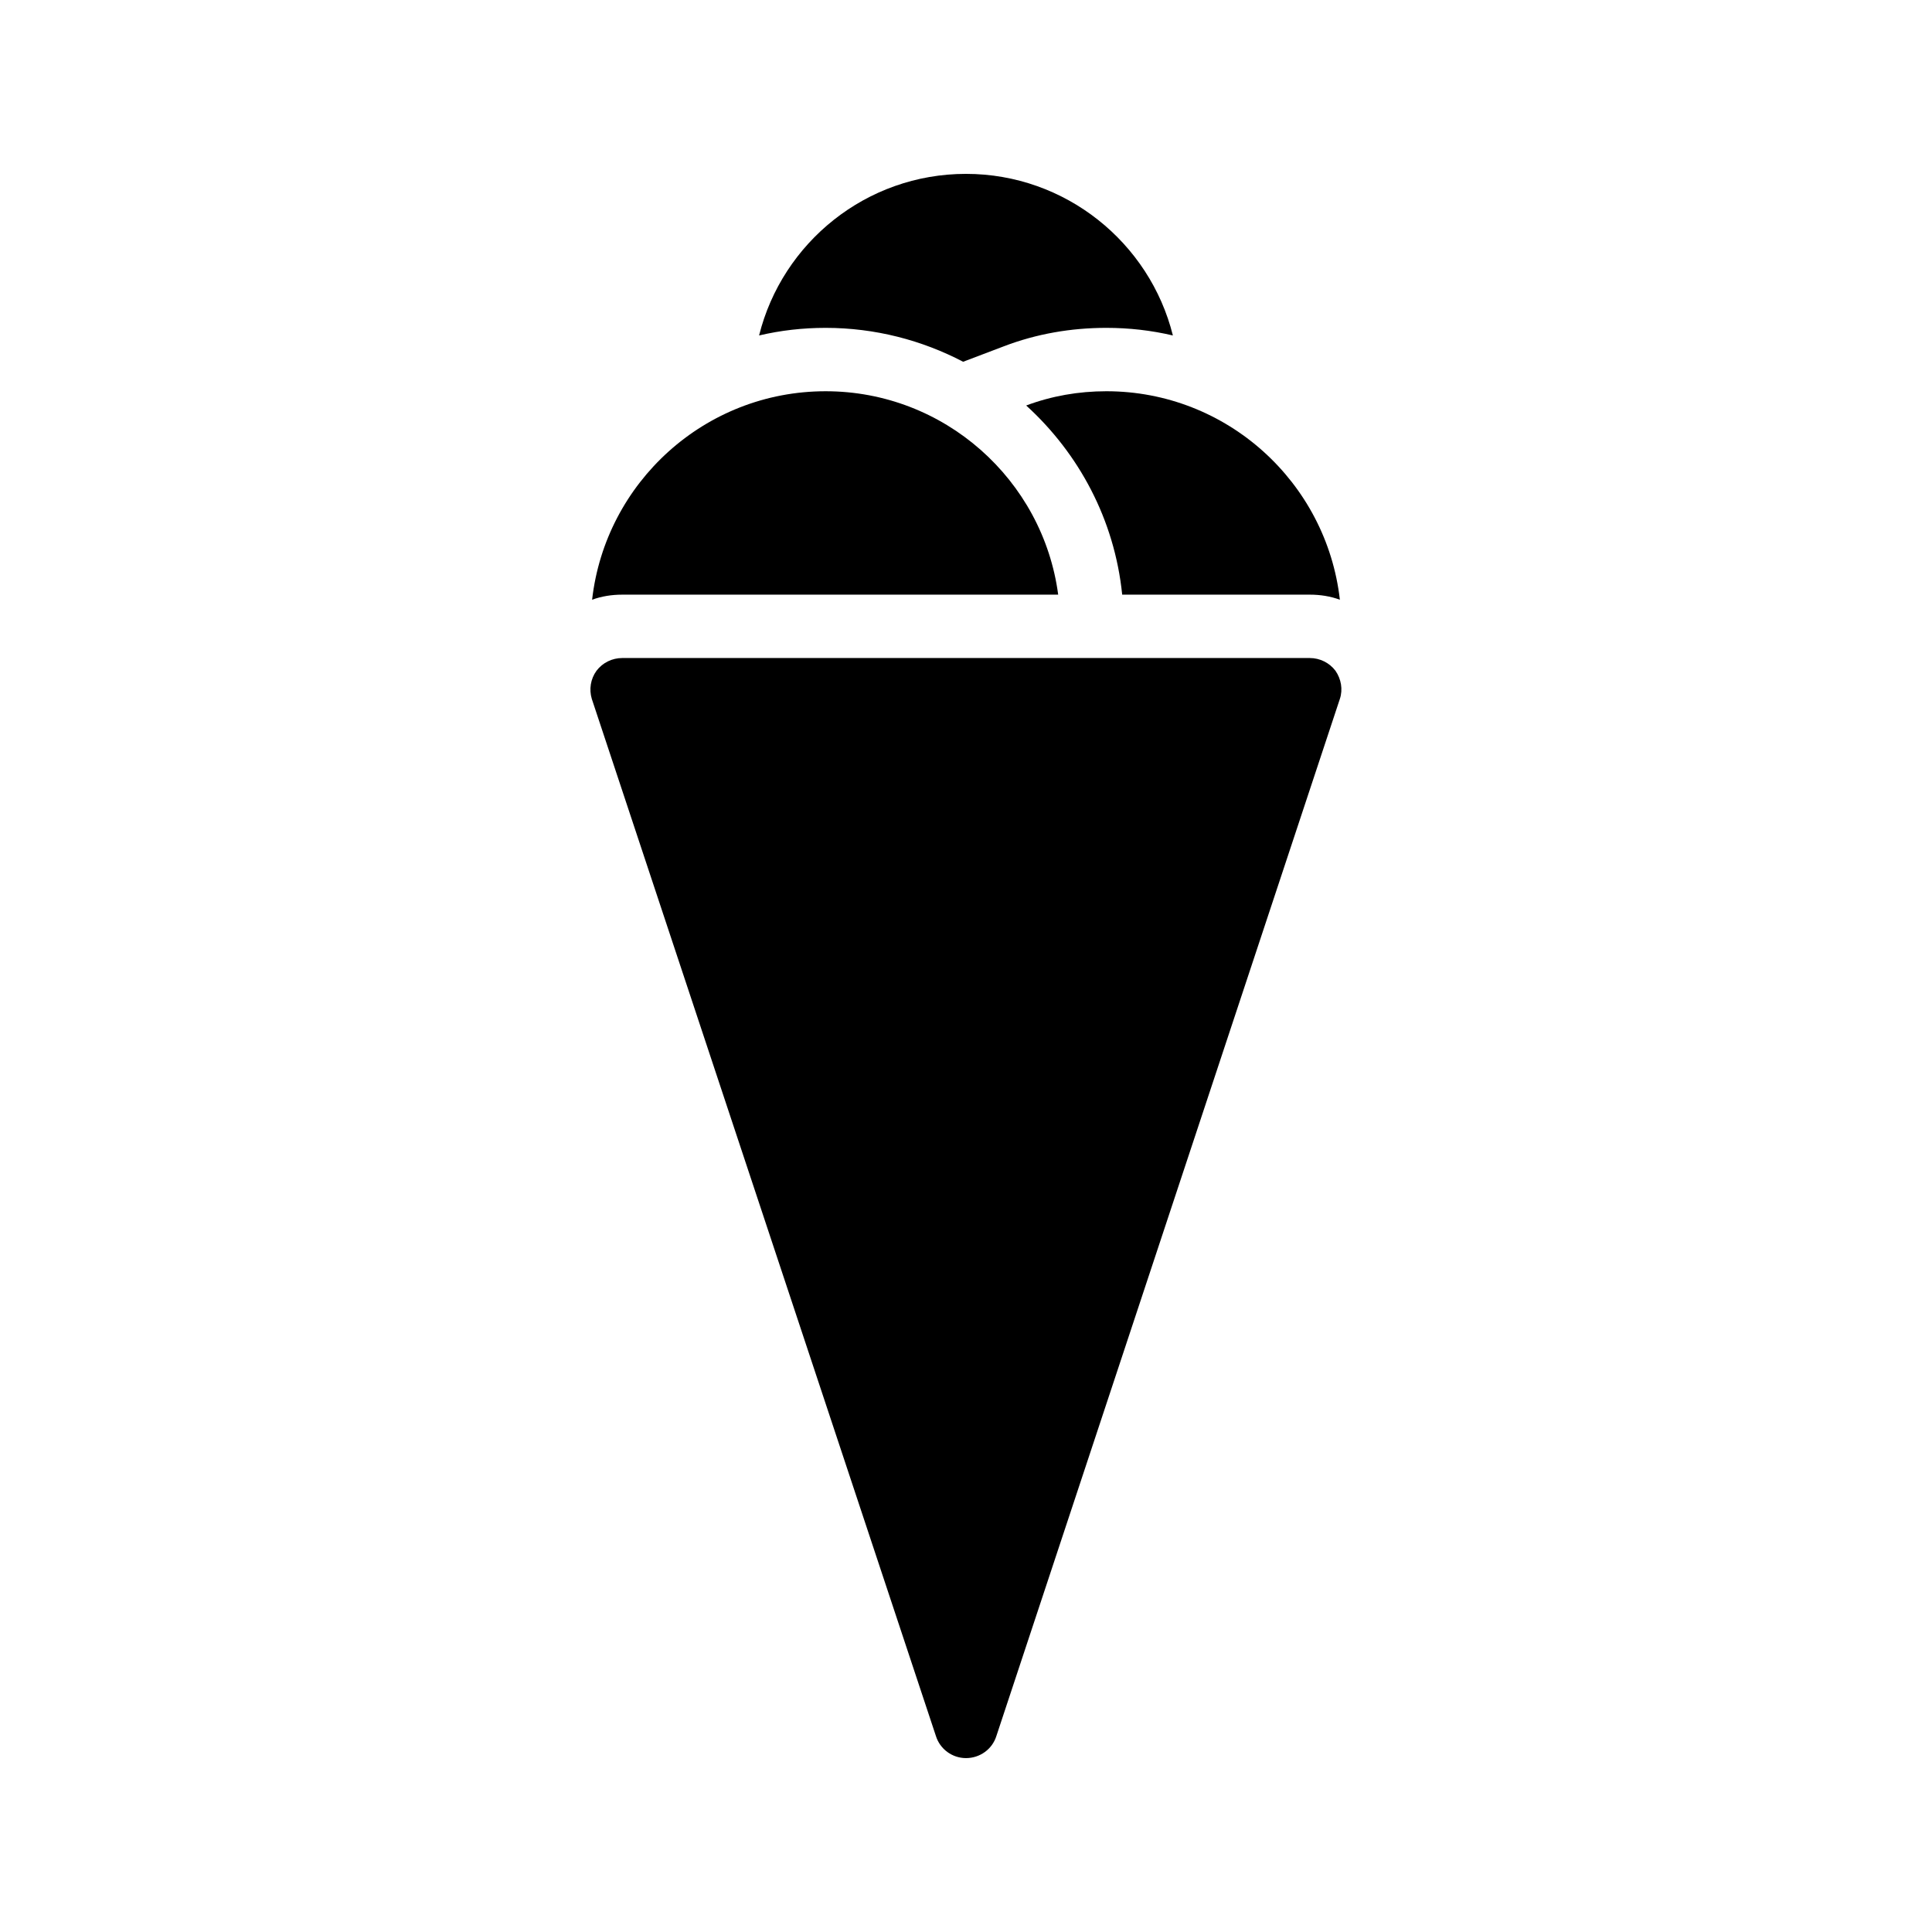
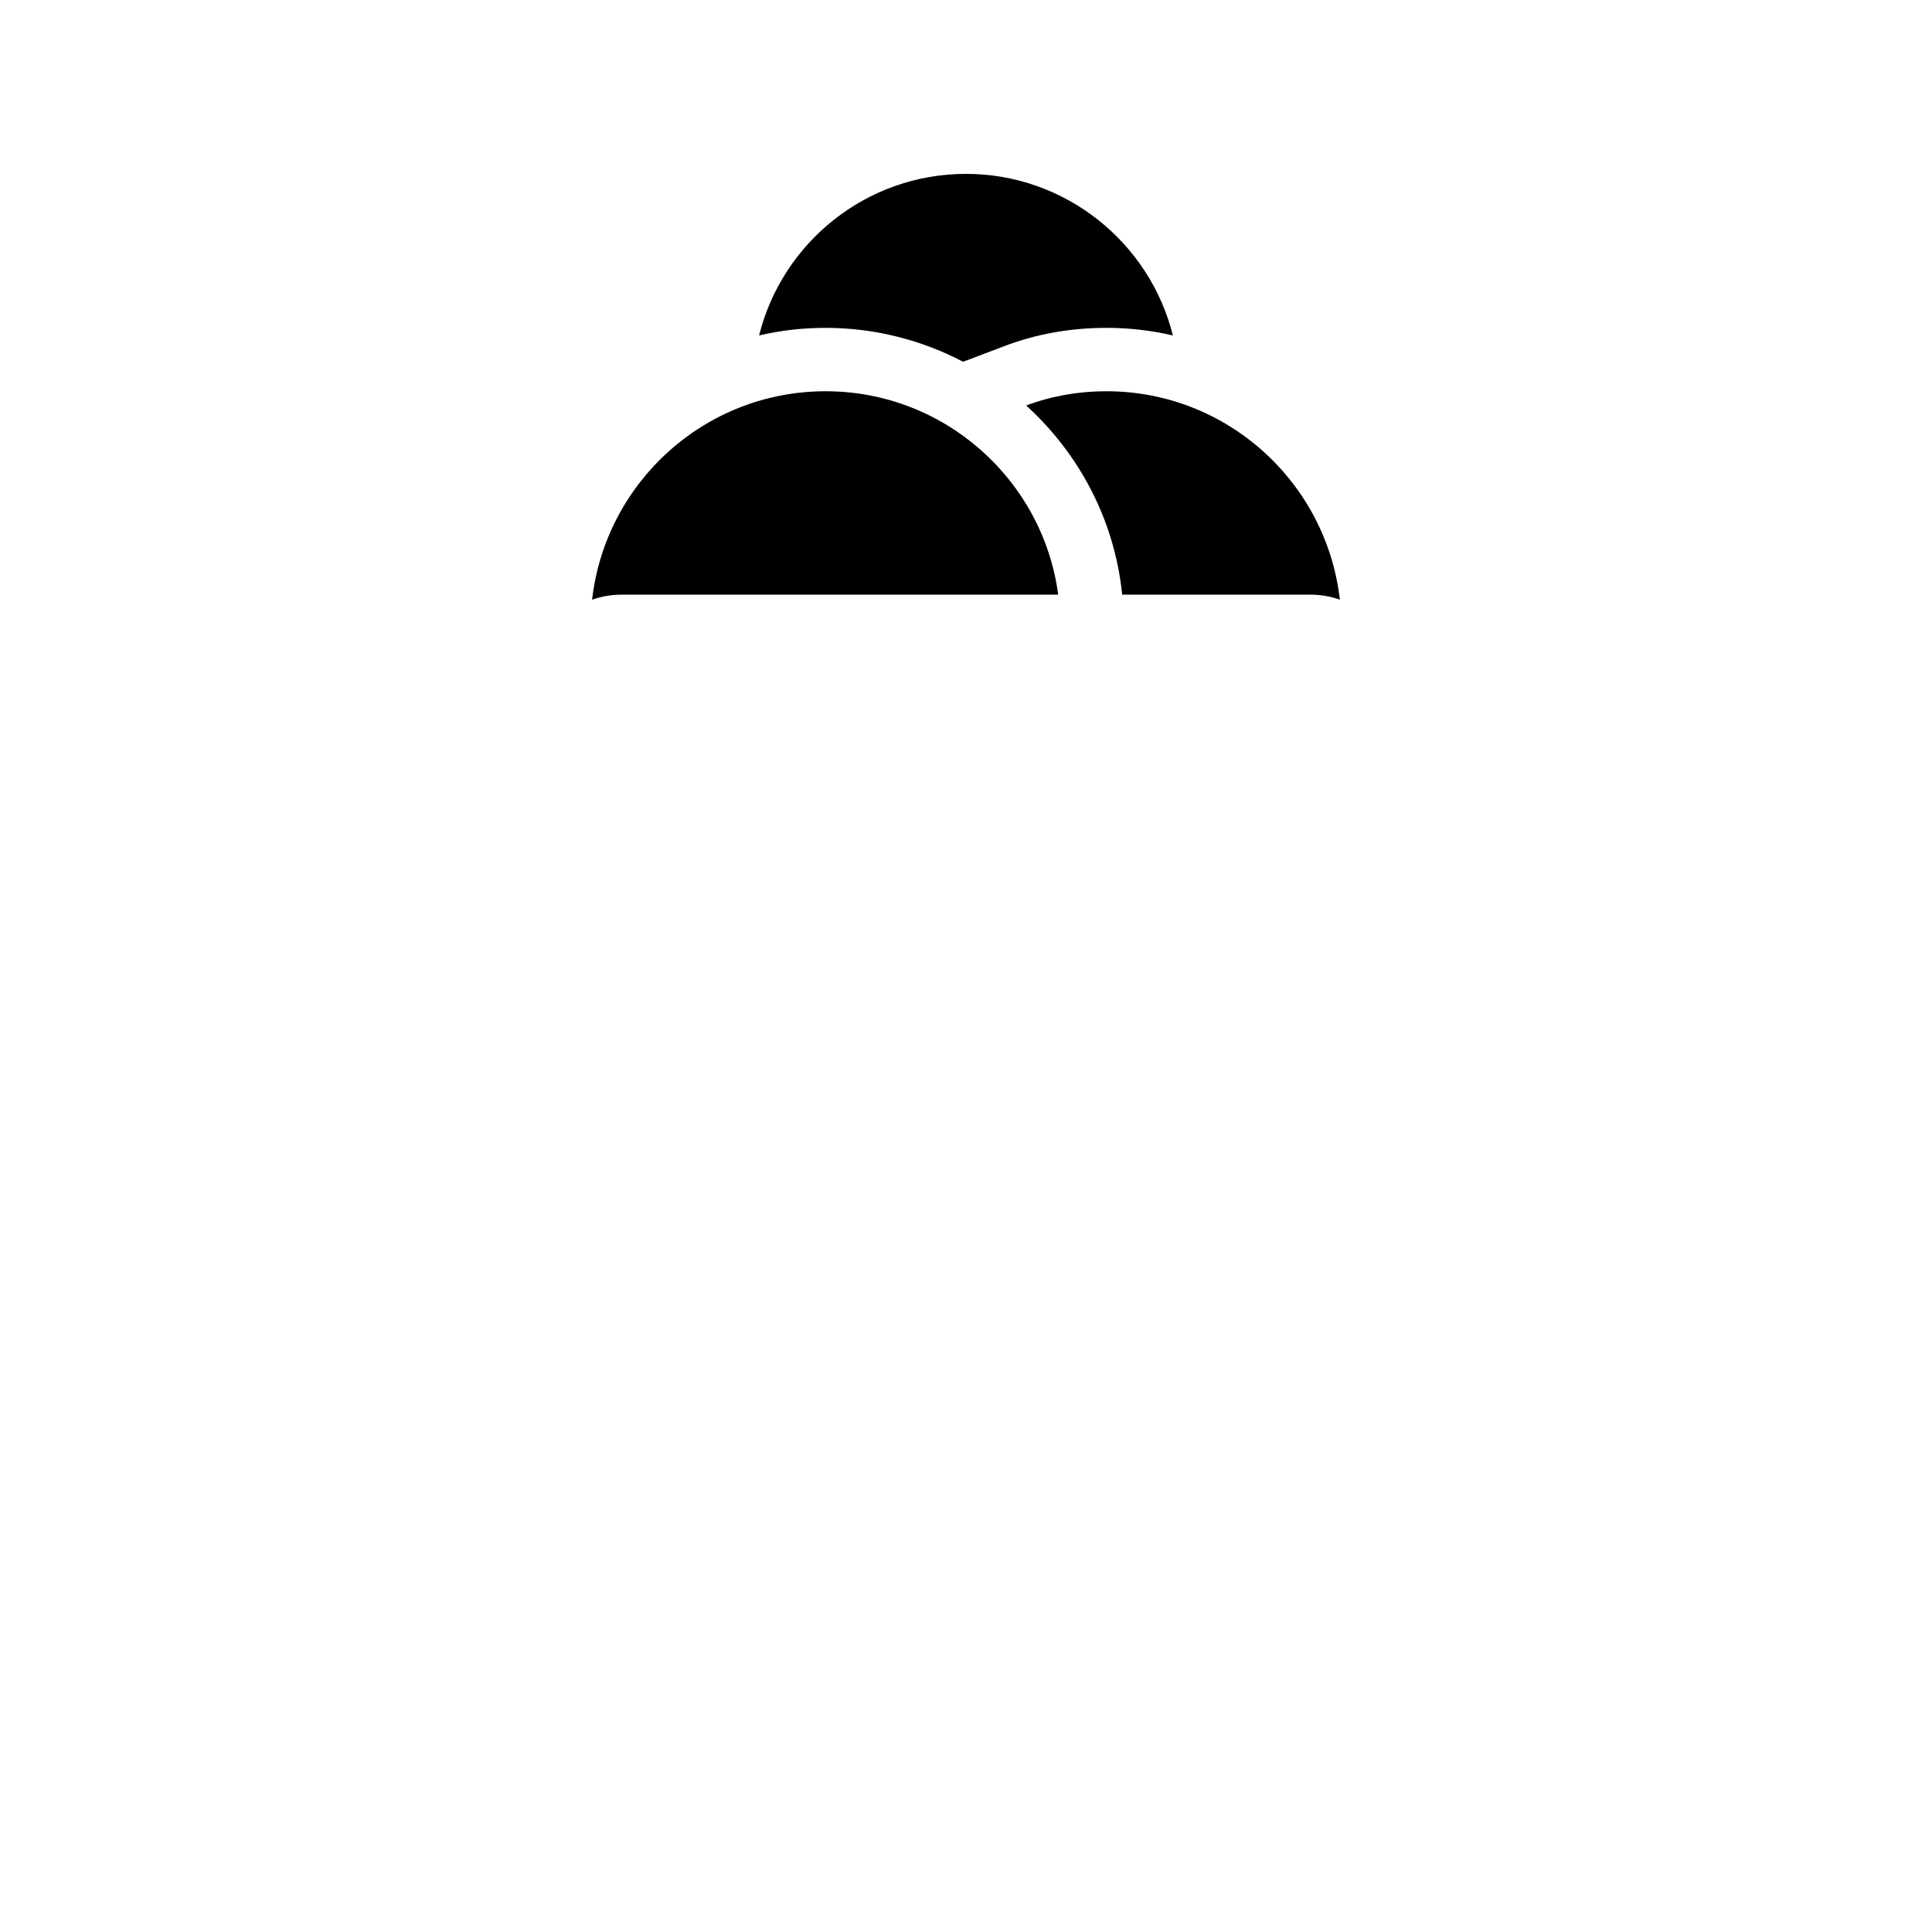
<svg xmlns="http://www.w3.org/2000/svg" fill="#000000" width="800px" height="800px" version="1.1" viewBox="144 144 512 512">
  <g>
-     <path d="m392.02 604.04c1.09 3.523 4.363 5.875 7.977 5.875 3.695 0 6.969-2.352 8.062-5.879l91.02-274.82c0.84-2.519 0.336-5.289-1.176-7.473-1.594-2.098-4.113-3.359-6.801-3.359h-182.21c-2.688 0-5.207 1.258-6.801 3.359-1.594 2.184-2.016 4.953-1.258 7.473z" />
-     <path d="m424.43 301.59c-4.031-30.398-30.145-53.906-61.633-53.906-31.992 0-58.359 24.184-61.883 55.25 2.519-0.922 5.207-1.344 7.977-1.344z" />
+     <path d="m424.43 301.59c-4.031-30.398-30.145-53.906-61.633-53.906-31.992 0-58.359 24.184-61.883 55.25 2.519-0.922 5.207-1.344 7.977-1.344" />
    <path d="m399.24 239.87 10.832-4.113c8.566-3.273 17.719-4.871 27.121-4.871 6.047 0 11.922 0.672 17.633 2.016-6.129-24.602-28.465-42.824-54.828-42.824-26.449 0-48.703 18.223-54.832 42.824 5.711-1.344 11.586-2.016 17.633-2.016 13.098 0 25.527 3.273 36.441 8.984z" />
    <path d="m415.95 251.46c14.023 12.762 23.426 30.312 25.441 50.129h49.711c2.769 0 5.457 0.418 7.977 1.344-3.527-31.066-29.895-55.25-61.883-55.25-7.391 0-14.527 1.262-21.246 3.777z" />
  </g>
</svg>